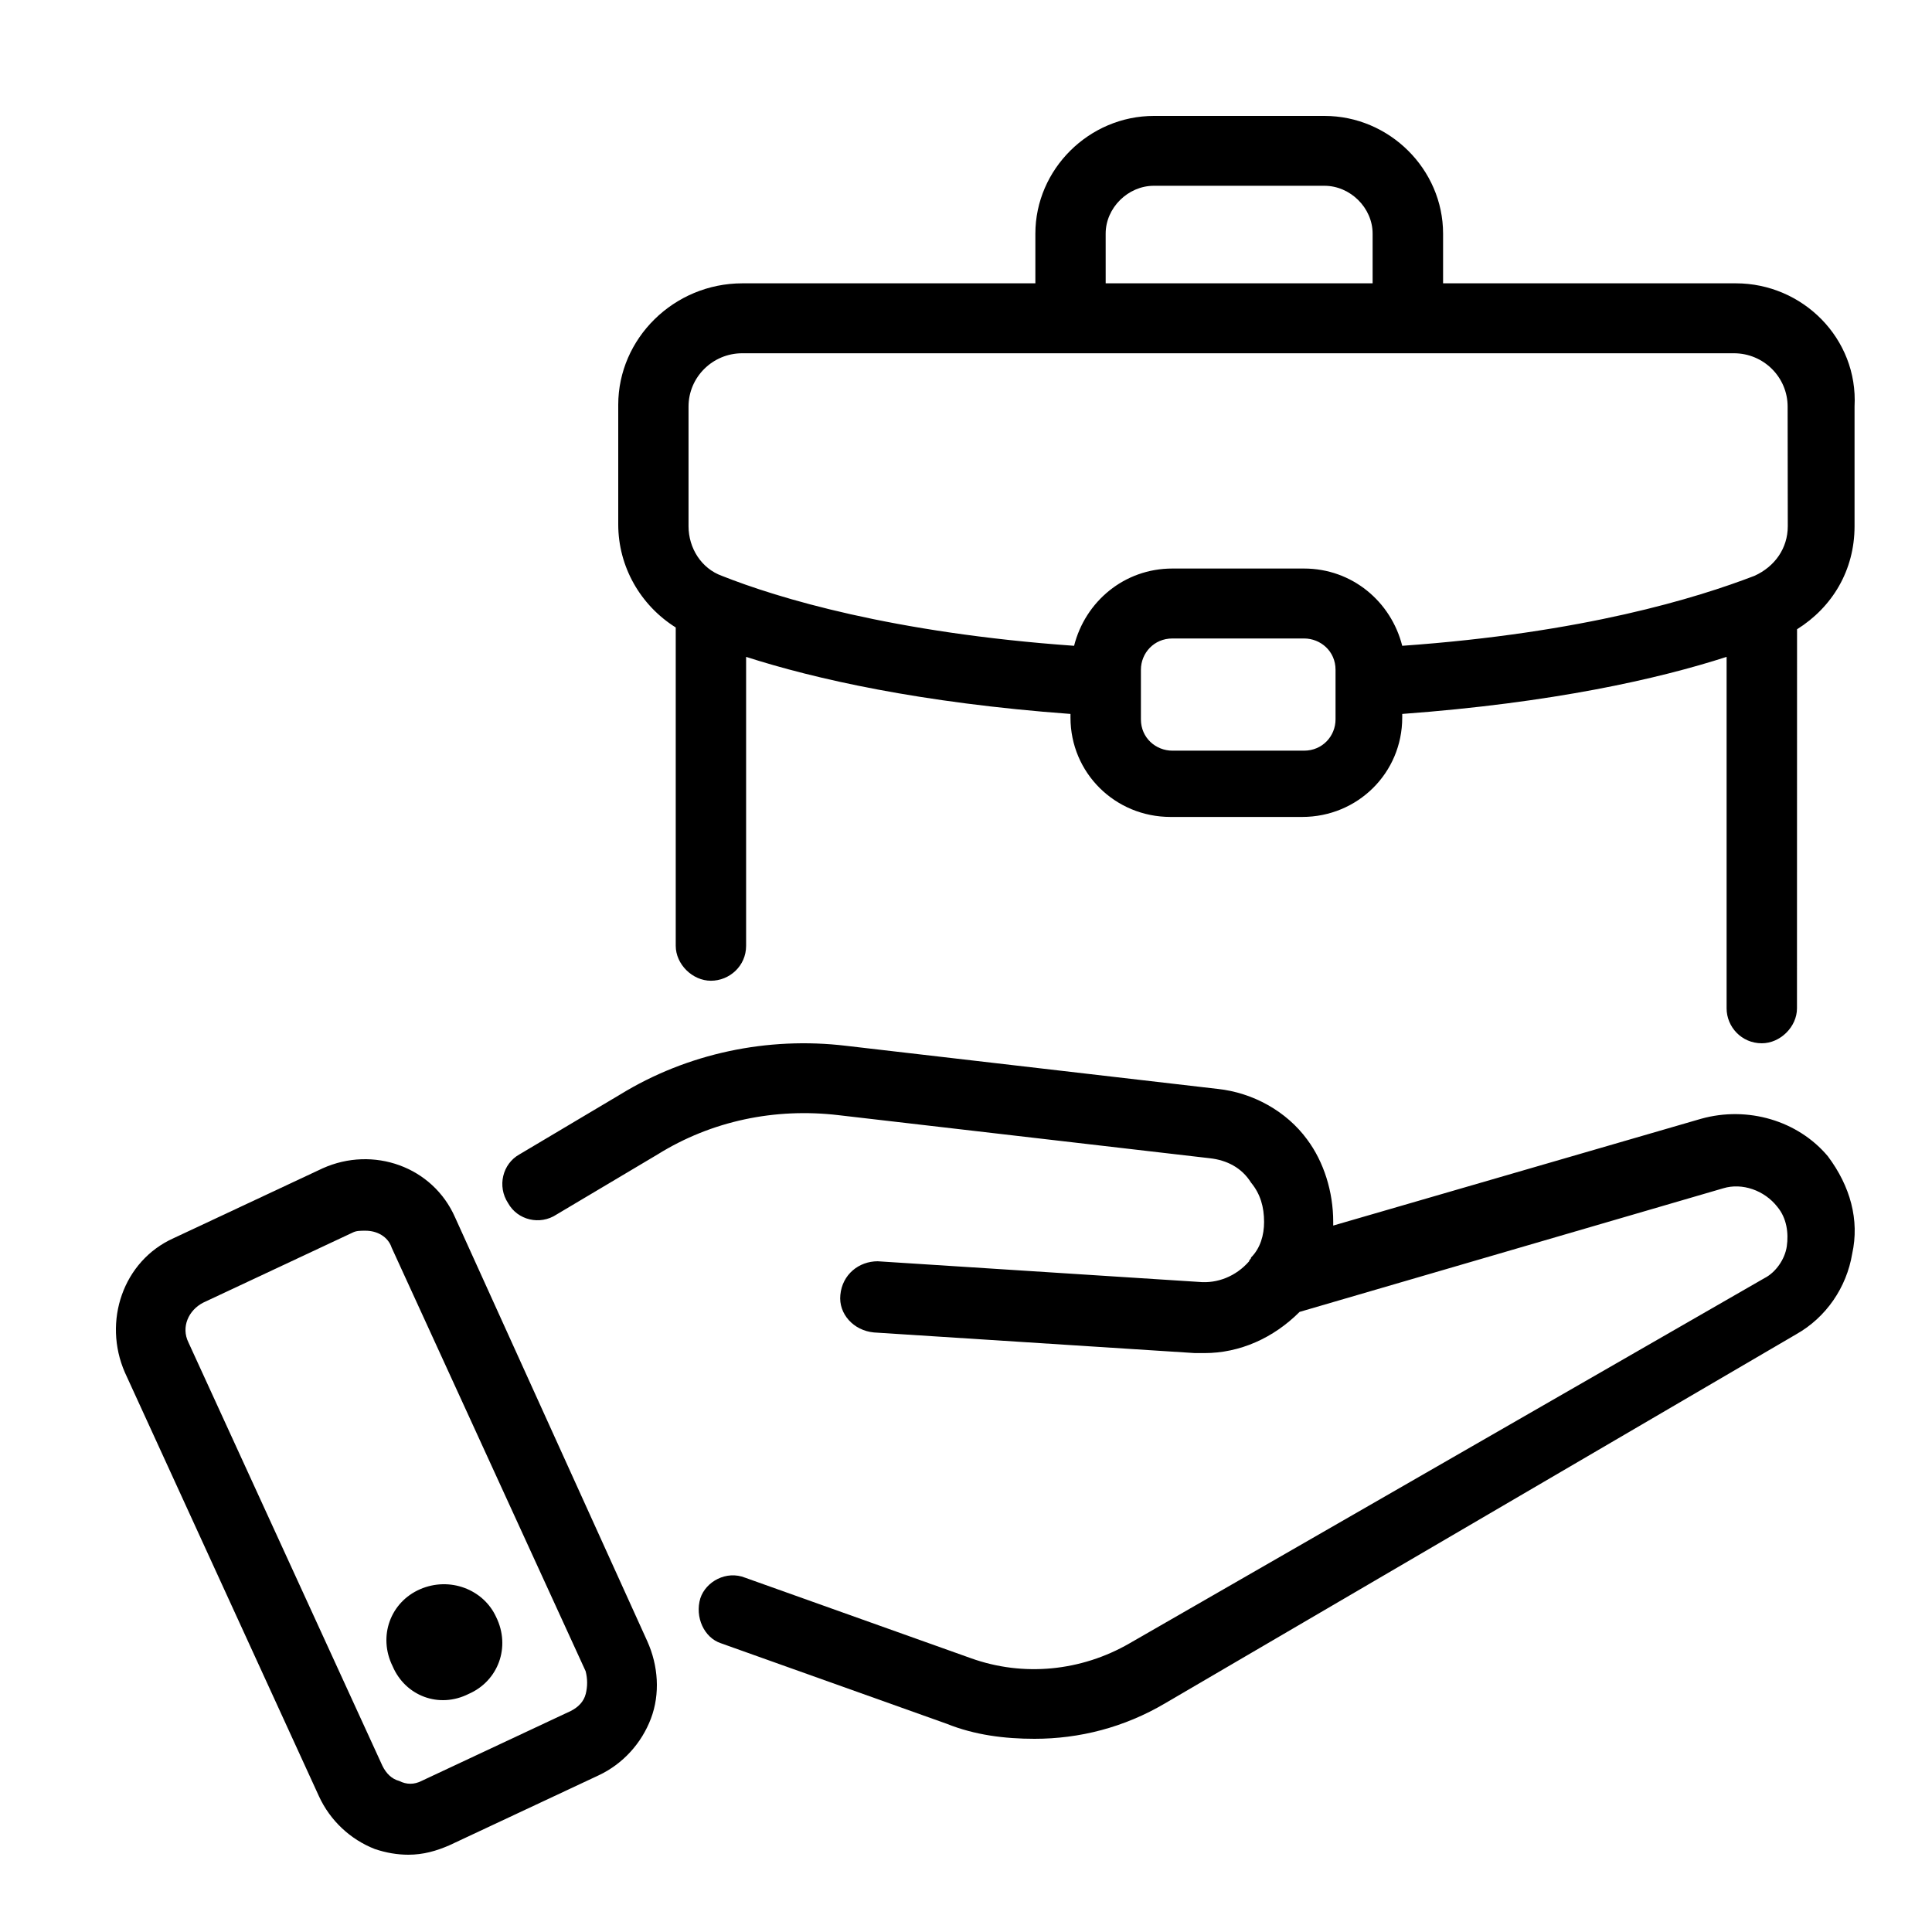
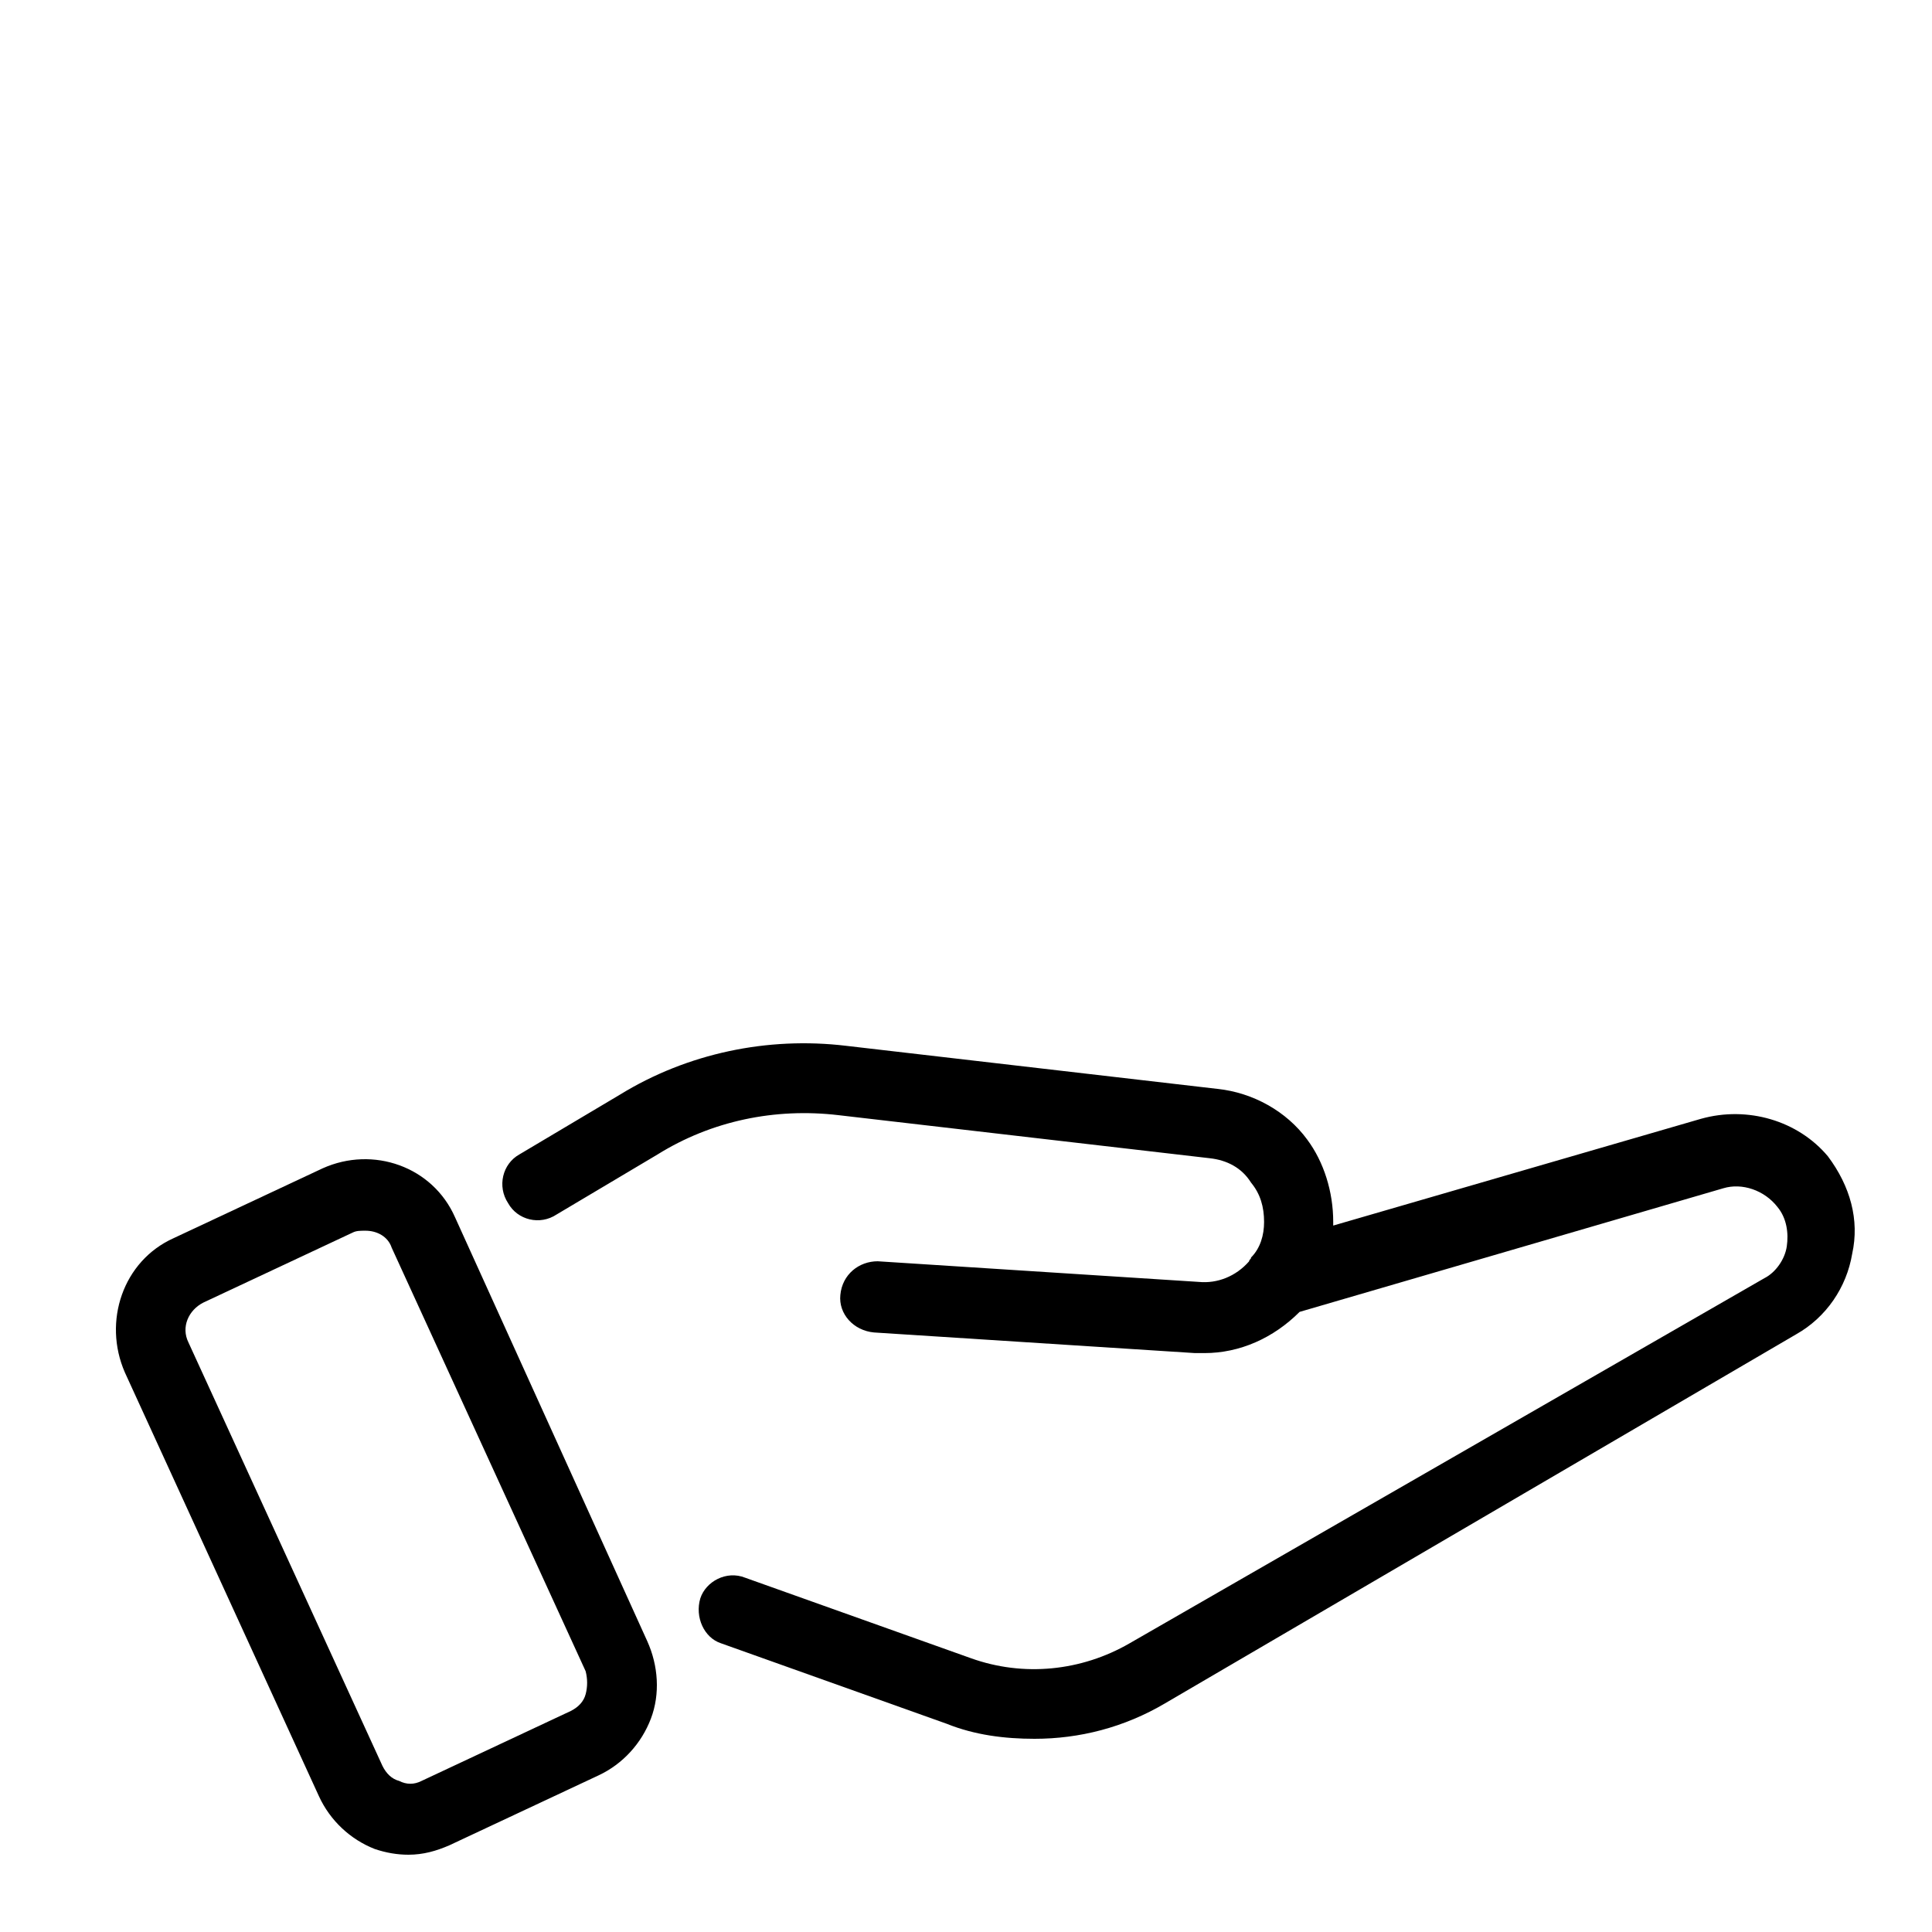
<svg xmlns="http://www.w3.org/2000/svg" viewBox="0 0 125 125" version="1.1">
  <title>Career and Employment Services</title>
  <desc>Created with Sketch.</desc>
  <g id="Career-and-Employment-Services" stroke="none" stroke-width="1" fill="none" fill-rule="evenodd">
    <g id="noun-employment-6782181" transform="translate(7.5, 7.5)" fill="#000000" fill-rule="nonzero">
-       <path d="M104.811,10.831 L85.867,10.831 L85.867,7.617 C85.867,3.451 82.391,0 78.193,0 L67.161,0 C62.964,0 59.488,3.451 59.488,7.617 L59.488,10.831 L40.534,10.831 C36.098,10.831 32.5,14.402 32.5,18.69 L32.5,26.429 C32.5,29.168 33.938,31.665 36.22,33.097 L36.22,53.694 C36.22,54.885 37.297,55.954 38.496,55.954 C39.695,55.954 40.773,55.001 40.773,53.694 L40.773,34.999 C45.209,36.427 52.044,37.975 61.76,38.692 L61.76,38.929 C61.76,42.5 64.636,45.356 68.234,45.356 L76.75,45.356 C80.348,45.356 83.224,42.5 83.224,38.929 L83.224,38.692 C92.94,37.975 99.775,36.432 104.211,34.999 L104.211,57.74 C104.211,58.93 105.171,60 106.488,60 C107.687,60 108.764,58.93 108.764,57.74 L108.769,33.213 C111.046,31.786 112.489,29.405 112.489,26.545 L112.489,18.806 C112.728,14.402 109.13,10.831 104.811,10.831 L104.811,10.831 Z M64.036,7.617 C64.036,5.953 65.475,4.52 67.156,4.52 L78.189,4.52 C79.866,4.52 81.308,5.948 81.308,7.617 L81.308,10.831 L64.037,10.831 L64.036,7.617 Z M78.909,39.045 C78.909,40.115 78.071,41.068 76.871,41.068 L68.355,41.068 C67.277,41.068 66.317,40.236 66.317,39.045 L66.317,35.831 C66.317,34.762 67.155,33.809 68.355,33.809 L76.871,33.809 C77.949,33.809 78.909,34.641 78.909,35.831 L78.909,39.045 Z M108.169,26.545 C108.169,27.972 107.33,29.163 106.009,29.758 C102.29,31.186 94.977,33.451 83.224,34.283 C82.502,31.428 79.986,29.284 76.867,29.284 L68.35,29.284 C65.23,29.284 62.715,31.427 61.993,34.283 C50.24,33.45 42.805,31.186 39.207,29.758 C37.886,29.284 37.048,27.972 37.048,26.545 L37.048,18.806 C37.048,16.9 38.608,15.356 40.524,15.356 L104.684,15.356 C106.604,15.356 108.159,16.904 108.159,18.806 L108.169,26.545 Z" id="Shape" />
      <path d="M102.552,64.887 L78.759,71.794 L78.759,71.552 C78.759,69.612 78.155,67.675 77.07,66.222 C75.74,64.405 73.569,63.193 71.272,62.951 L47.238,60.163 C42.166,59.557 36.972,60.646 32.622,63.316 L26.101,67.193 C25.016,67.799 24.653,69.252 25.375,70.345 C25.979,71.434 27.427,71.799 28.517,71.074 L35.037,67.197 C38.538,65.015 42.647,64.168 46.752,64.651 L70.786,67.439 C71.871,67.562 72.838,68.045 73.442,69.015 C74.046,69.744 74.286,70.591 74.286,71.562 C74.286,72.409 74.046,73.256 73.442,73.862 C73.442,73.985 73.319,73.985 73.319,74.104 C72.475,75.074 71.267,75.557 70.059,75.439 L49.286,74.104 C48.078,74.104 46.993,74.951 46.87,76.286 C46.747,77.498 47.714,78.587 49.045,78.71 L69.818,80.045 L70.422,80.045 C72.715,80.045 74.89,79.074 76.584,77.379 L104,69.38 C105.208,69.015 106.657,69.503 107.501,70.591 C108.105,71.32 108.228,72.286 108.105,73.138 C107.982,73.985 107.378,74.833 106.657,75.197 L65.591,98.818 C62.449,100.636 58.707,101 55.324,99.788 L40.708,94.576 C39.5,94.094 38.17,94.818 37.811,95.911 C37.448,97.123 38.052,98.458 39.142,98.818 L53.758,104.03 C55.57,104.759 57.504,105 59.434,105 C62.331,105 65.232,104.271 67.889,102.699 L108.714,78.827 C110.648,77.739 111.974,75.798 112.337,73.616 C112.818,71.434 112.215,69.251 110.766,67.315 C108.832,65.005 105.572,64.039 102.552,64.887 L102.552,64.887 Z" id="Path" />
      <path d="M21.947,71.272 C20.5,67.97 16.639,66.623 13.376,68.09 L3.721,72.615 C0.464,74.083 -0.865,77.996 0.582,81.303 L13.131,108.706 C13.857,110.297 15.182,111.52 16.752,112.132 C17.478,112.376 18.199,112.5 18.925,112.5 C19.891,112.5 20.735,112.256 21.579,111.888 L31.234,107.363 C32.804,106.627 34.011,105.284 34.614,103.692 C35.218,102.101 35.095,100.266 34.374,98.675 L21.947,71.272 Z M30.395,102.101 C30.272,102.589 29.914,102.957 29.429,103.2 L19.774,107.726 C19.293,107.97 18.807,107.97 18.326,107.726 C17.846,107.602 17.483,107.239 17.242,106.746 L4.689,79.348 C4.208,78.369 4.689,77.269 5.655,76.777 L15.31,72.251 C15.551,72.127 15.791,72.127 16.154,72.127 C16.88,72.127 17.601,72.495 17.842,73.226 L30.391,100.628 C30.518,101.125 30.518,101.613 30.396,102.1 L30.395,102.101 Z" id="Shape" />
-       <path d="M19.678,95.323 C17.766,96.155 16.944,98.362 17.9,100.299 C18.722,102.231 20.906,103.062 22.822,102.096 C24.734,101.265 25.556,99.058 24.6,97.12 C23.778,95.323 21.589,94.492 19.678,95.323 L19.678,95.323 Z" id="Path" />
    </g>
  </g>
</svg>